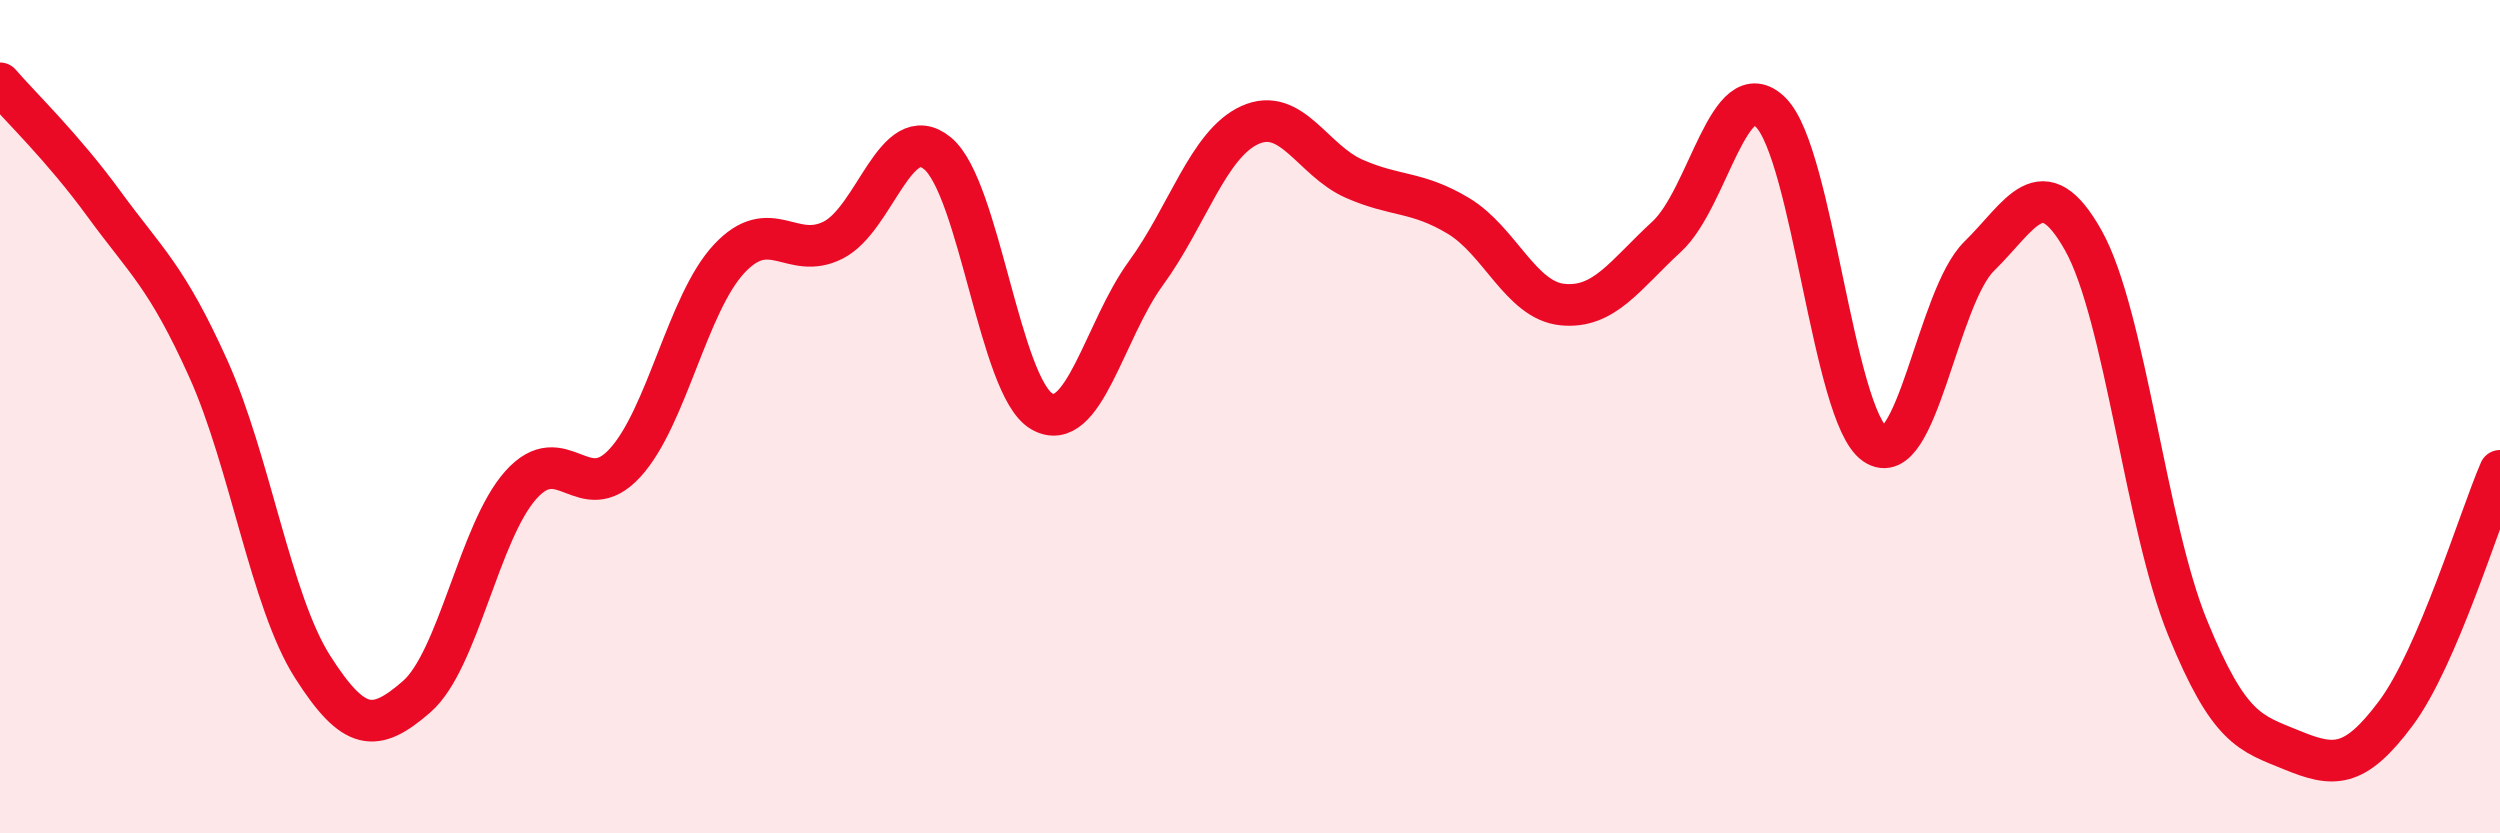
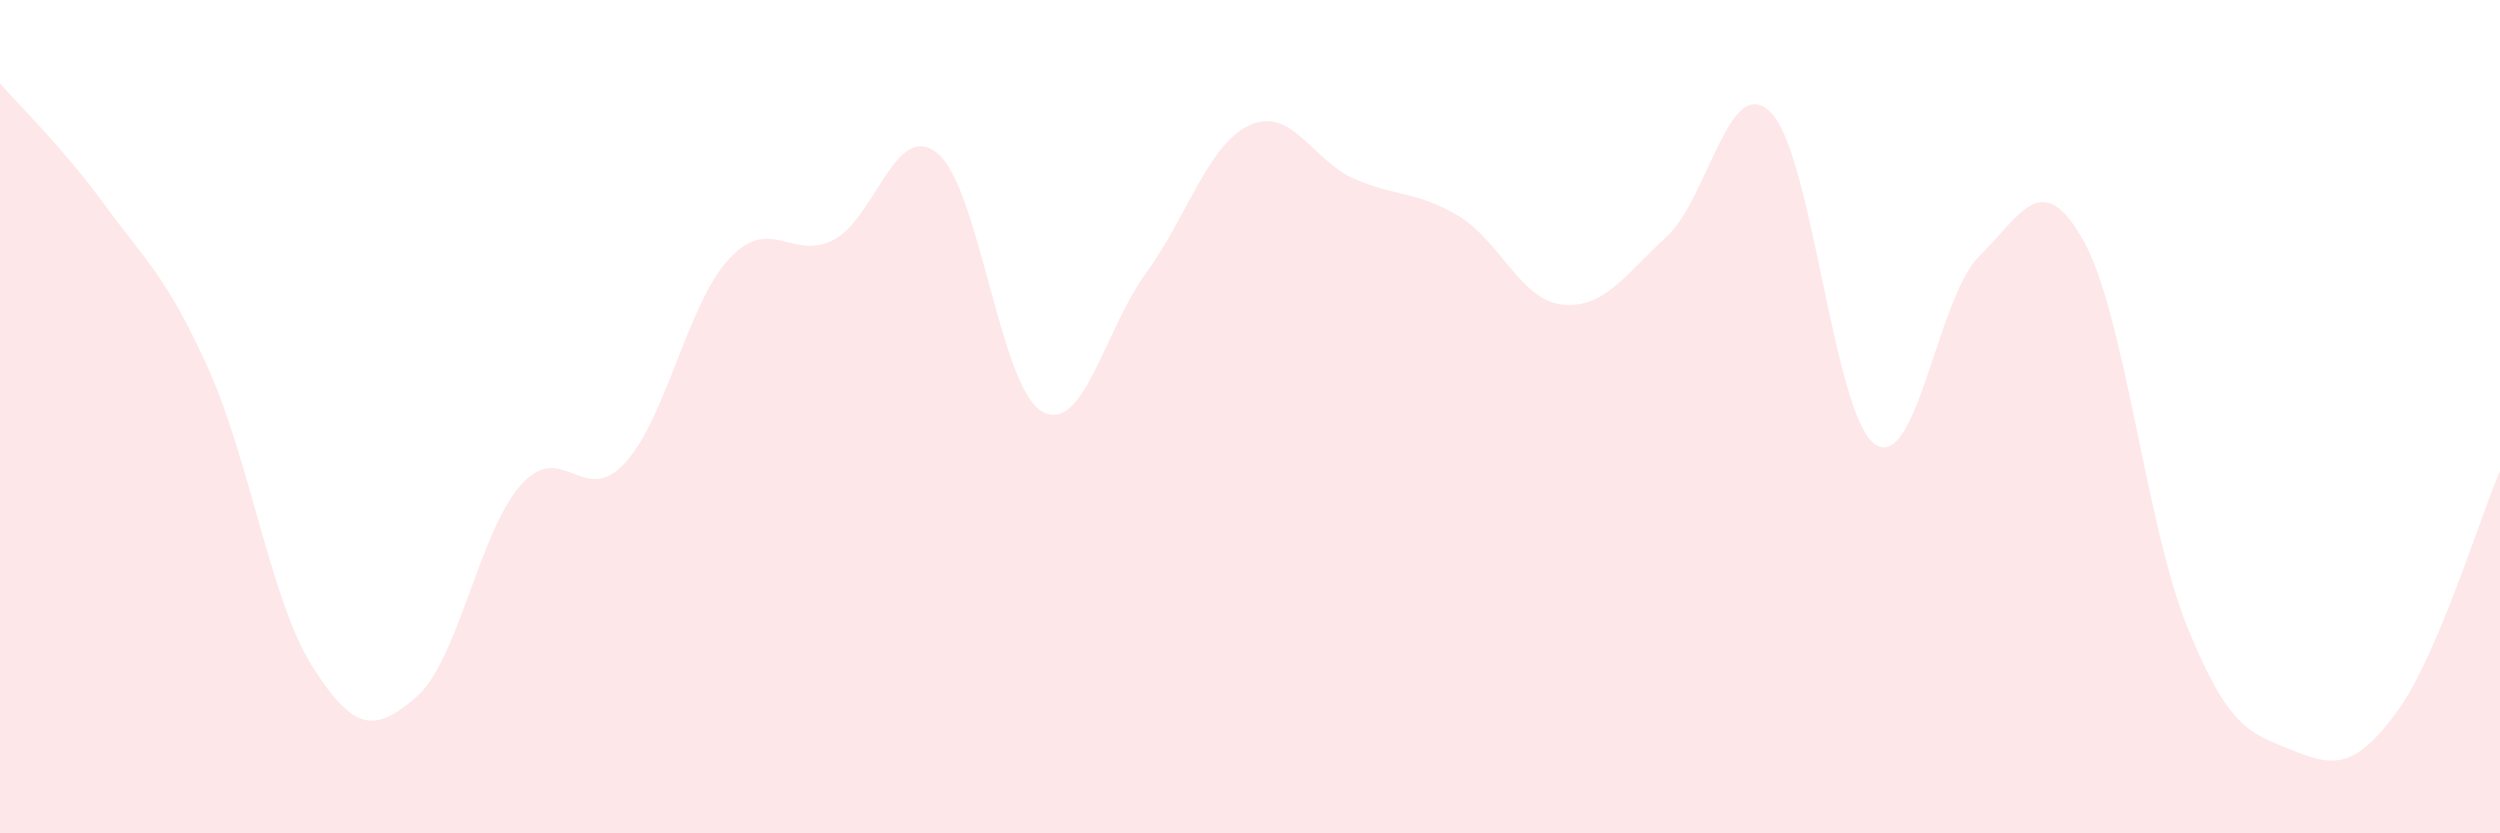
<svg xmlns="http://www.w3.org/2000/svg" width="60" height="20" viewBox="0 0 60 20">
  <path d="M 0,2 C 0.5,2.58 1.5,3.53 2.5,4.9 C 3.5,6.27 4,6.63 5,8.85 C 6,11.07 6.5,14.43 7.5,16 C 8.5,17.57 9,17.59 10,16.72 C 11,15.85 11.5,12.76 12.5,11.64 C 13.5,10.52 14,12.2 15,11.11 C 16,10.02 16.5,7.28 17.5,6.21 C 18.5,5.14 19,6.27 20,5.76 C 21,5.25 21.5,2.86 22.5,3.68 C 23.5,4.5 24,9.29 25,9.87 C 26,10.45 26.5,7.93 27.5,6.56 C 28.5,5.19 29,3.45 30,3 C 31,2.55 31.5,3.85 32.5,4.29 C 33.5,4.73 34,4.58 35,5.18 C 36,5.78 36.5,7.21 37.5,7.31 C 38.5,7.41 39,6.6 40,5.68 C 41,4.76 41.5,1.7 42.5,2.7 C 43.5,3.7 44,9.97 45,10.66 C 46,11.35 46.5,7.13 47.5,6.15 C 48.5,5.17 49,3.99 50,5.77 C 51,7.55 51.5,12.61 52.5,15.06 C 53.5,17.51 54,17.59 55,18 C 56,18.41 56.5,18.46 57.5,17.12 C 58.5,15.78 59.5,12.46 60,11.3L60 20L0 20Z" fill="#EB0A25" opacity="0.1" stroke-linecap="round" stroke-linejoin="round" />
-   <path d="M 0,2 C 0.5,2.58 1.5,3.53 2.5,4.9 C 3.5,6.27 4,6.63 5,8.85 C 6,11.07 6.5,14.43 7.5,16 C 8.5,17.57 9,17.59 10,16.72 C 11,15.85 11.5,12.76 12.5,11.64 C 13.5,10.52 14,12.2 15,11.11 C 16,10.02 16.5,7.28 17.5,6.21 C 18.5,5.14 19,6.27 20,5.76 C 21,5.25 21.5,2.86 22.5,3.68 C 23.5,4.5 24,9.29 25,9.87 C 26,10.45 26.5,7.93 27.5,6.56 C 28.5,5.19 29,3.45 30,3 C 31,2.55 31.5,3.85 32.5,4.29 C 33.5,4.73 34,4.58 35,5.18 C 36,5.78 36.5,7.21 37.5,7.31 C 38.5,7.41 39,6.6 40,5.68 C 41,4.76 41.5,1.7 42.5,2.7 C 43.5,3.7 44,9.97 45,10.66 C 46,11.35 46.5,7.13 47.5,6.15 C 48.5,5.17 49,3.99 50,5.77 C 51,7.55 51.5,12.61 52.5,15.06 C 53.5,17.51 54,17.59 55,18 C 56,18.41 56.5,18.46 57.5,17.12 C 58.5,15.78 59.5,12.46 60,11.3" stroke="#EB0A25" stroke-width="1" fill="none" stroke-linecap="round" stroke-linejoin="round" />
</svg>